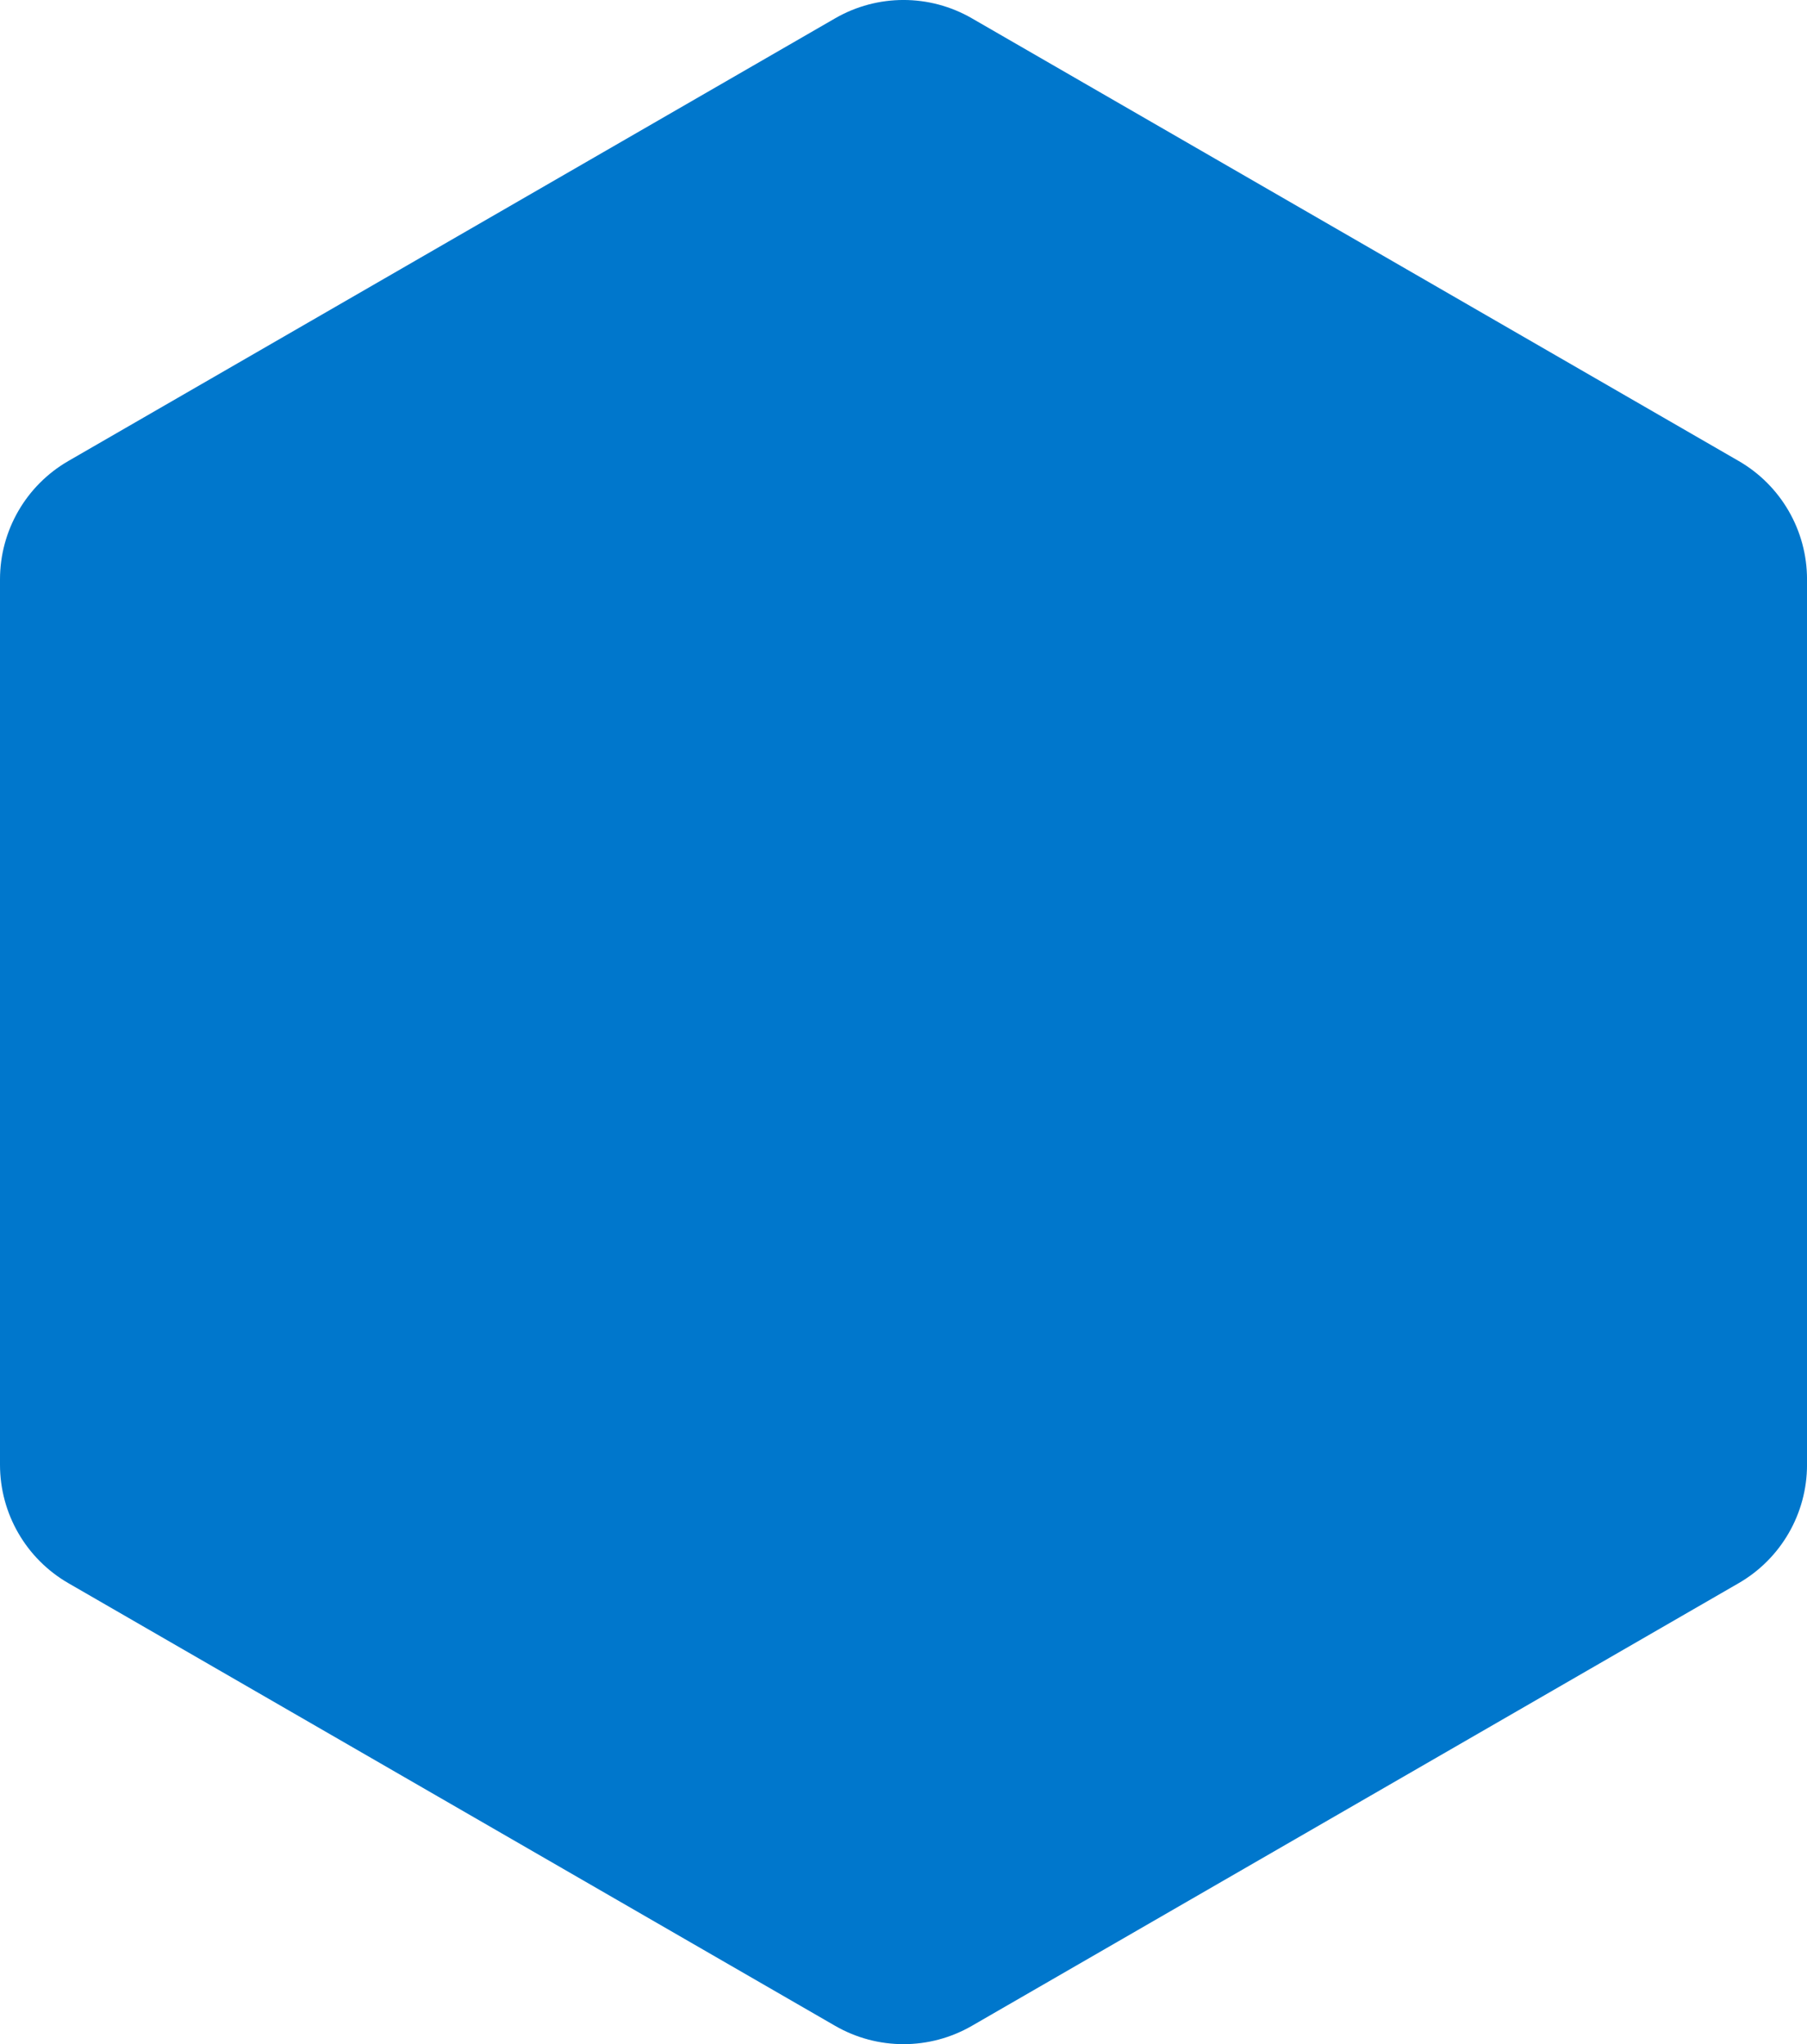
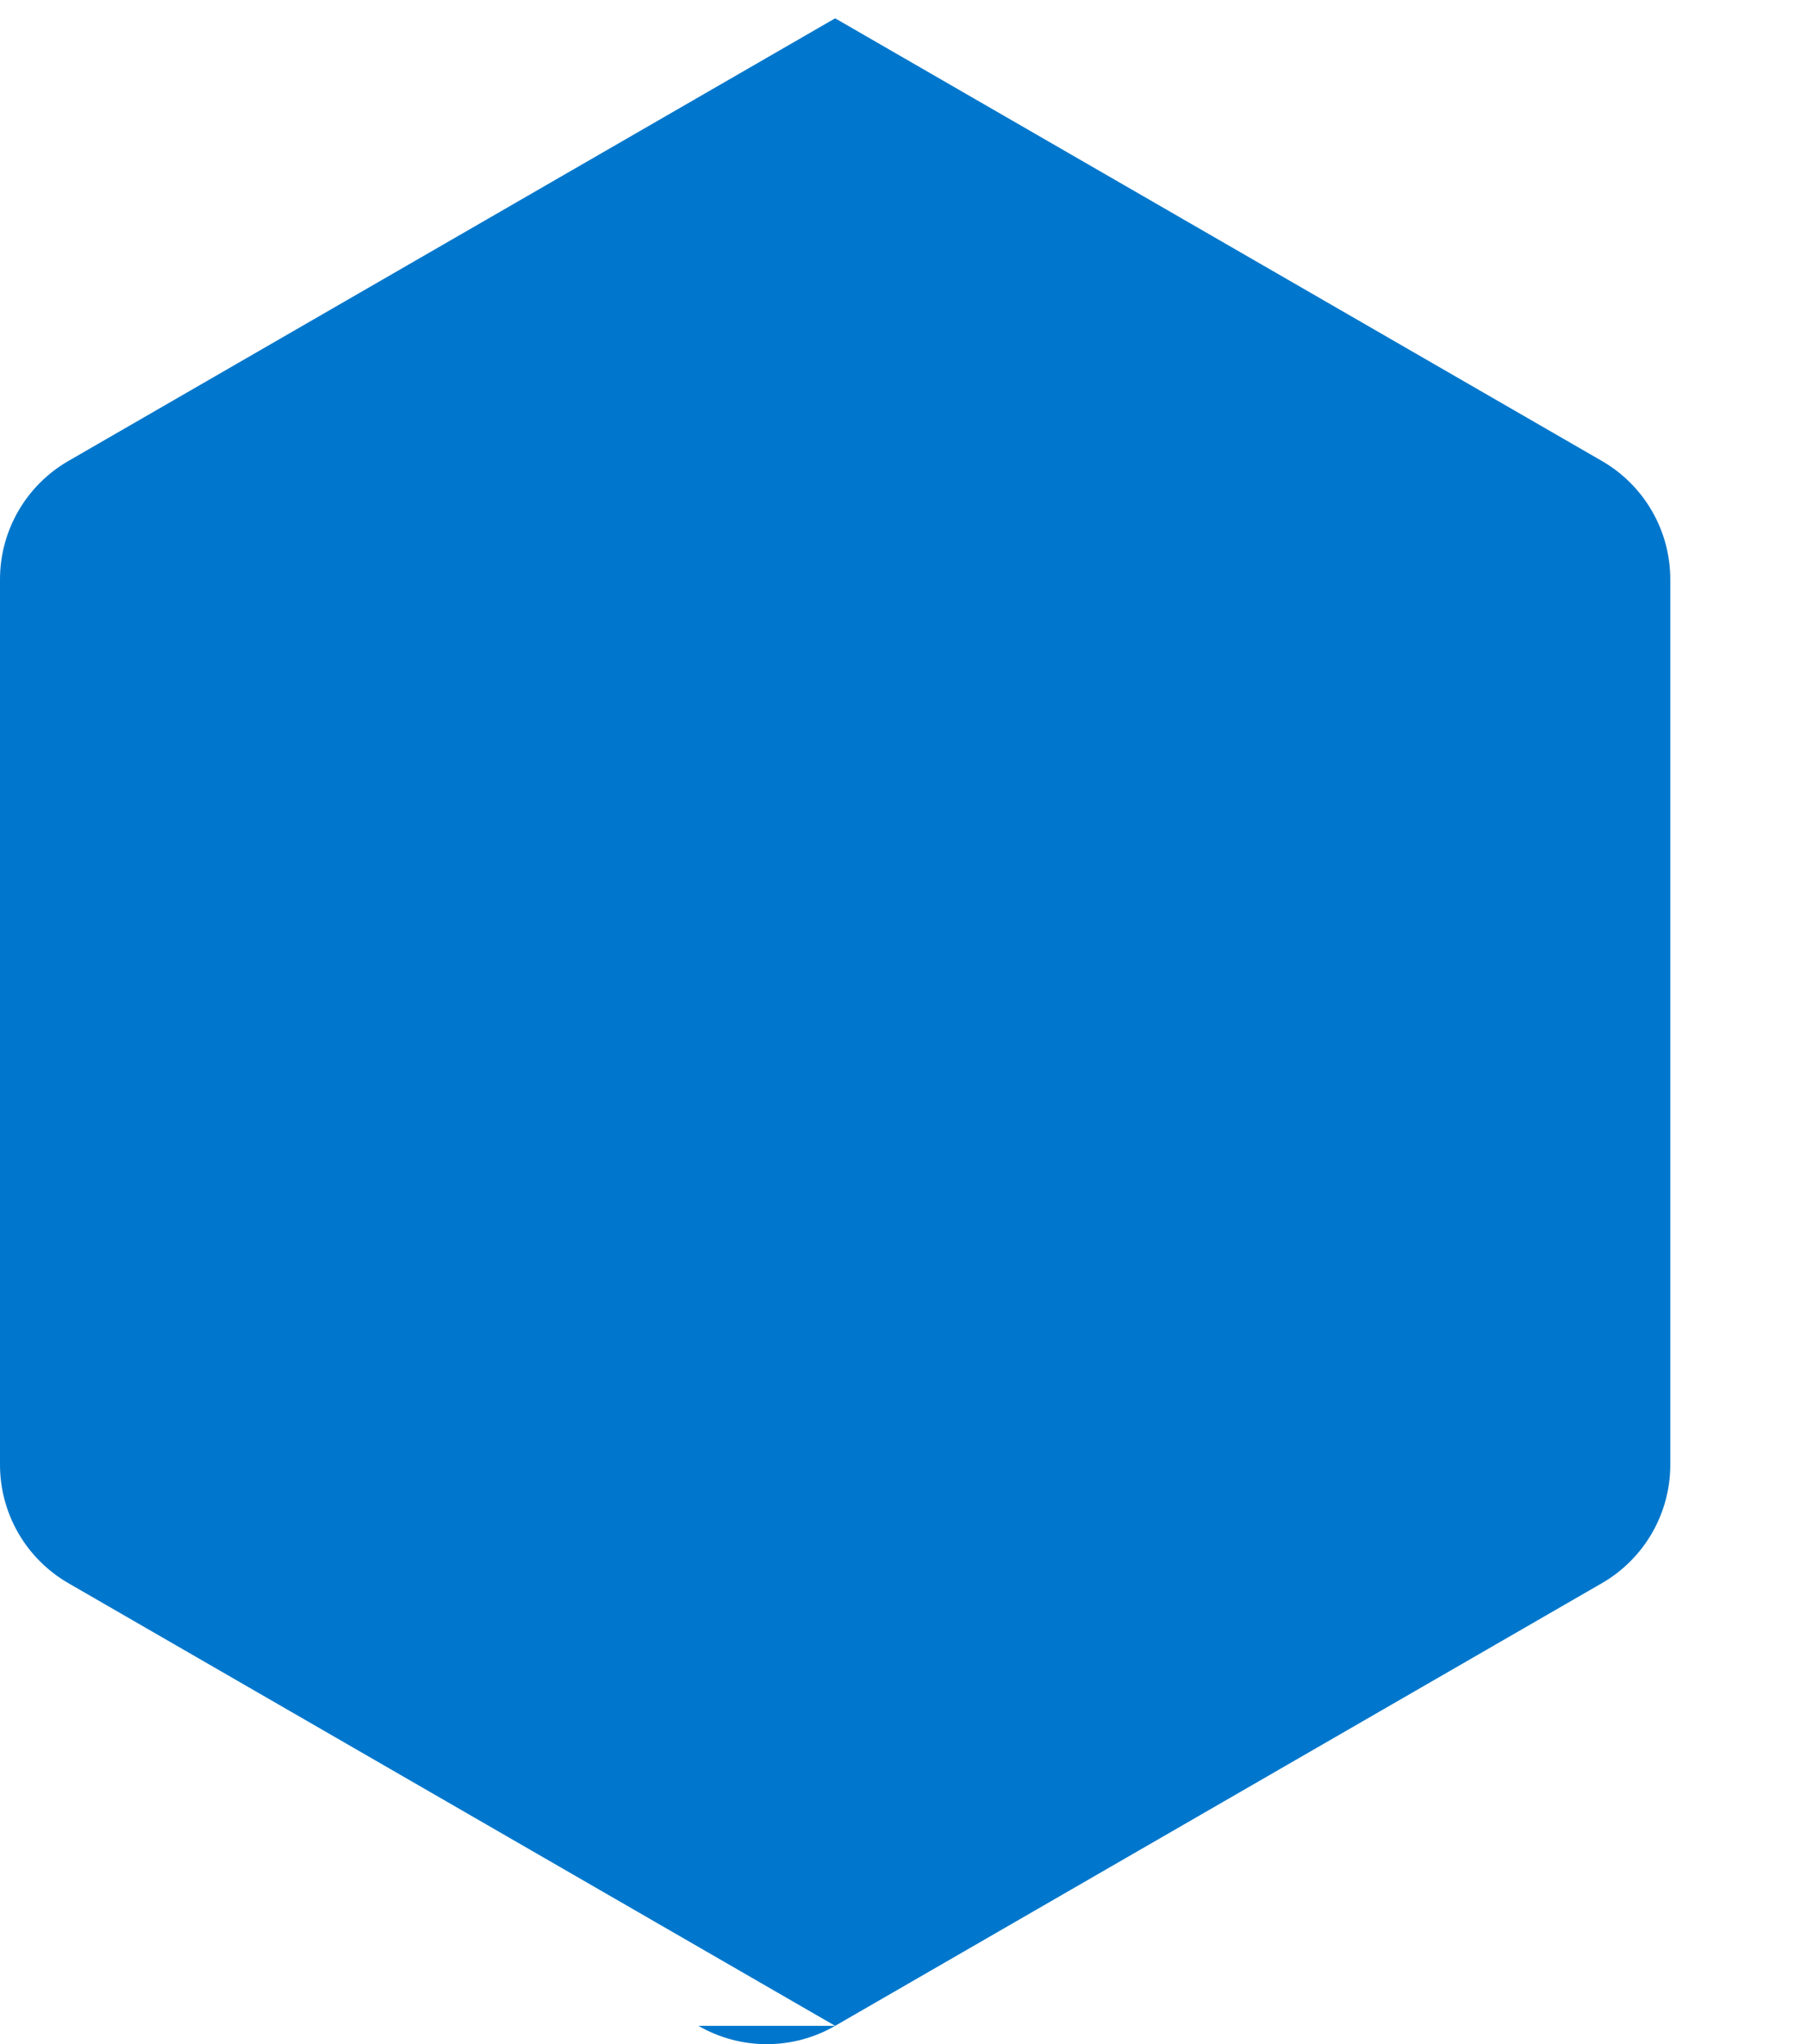
<svg xmlns="http://www.w3.org/2000/svg" id="_лой_1" data-name="Слой 1" viewBox="0 0 625.59 707.72">
  <defs>
    <style> .cls-1 { fill: #07c; } </style>
  </defs>
-   <path class="cls-1" d="M289.13,701.38L23.67,548.12C9.02,539.66,0,524.03,0,507.12V200.6c0-16.91,9.02-32.54,23.67-41L289.13,6.34c14.65-8.46,32.69-8.46,47.34,0l265.46,153.26c14.65,8.46,23.67,24.08,23.67,41V507.12c0,16.91-9.02,32.54-23.67,41l-265.46,153.26c-14.65,8.46-32.69,8.46-47.34,0Z" />
+   <path class="cls-1" d="M289.13,701.38L23.67,548.12C9.02,539.66,0,524.03,0,507.12V200.6c0-16.91,9.02-32.54,23.67-41L289.13,6.34l265.46,153.26c14.65,8.46,23.67,24.08,23.67,41V507.12c0,16.91-9.02,32.54-23.67,41l-265.46,153.26c-14.65,8.46-32.69,8.46-47.34,0Z" />
</svg>